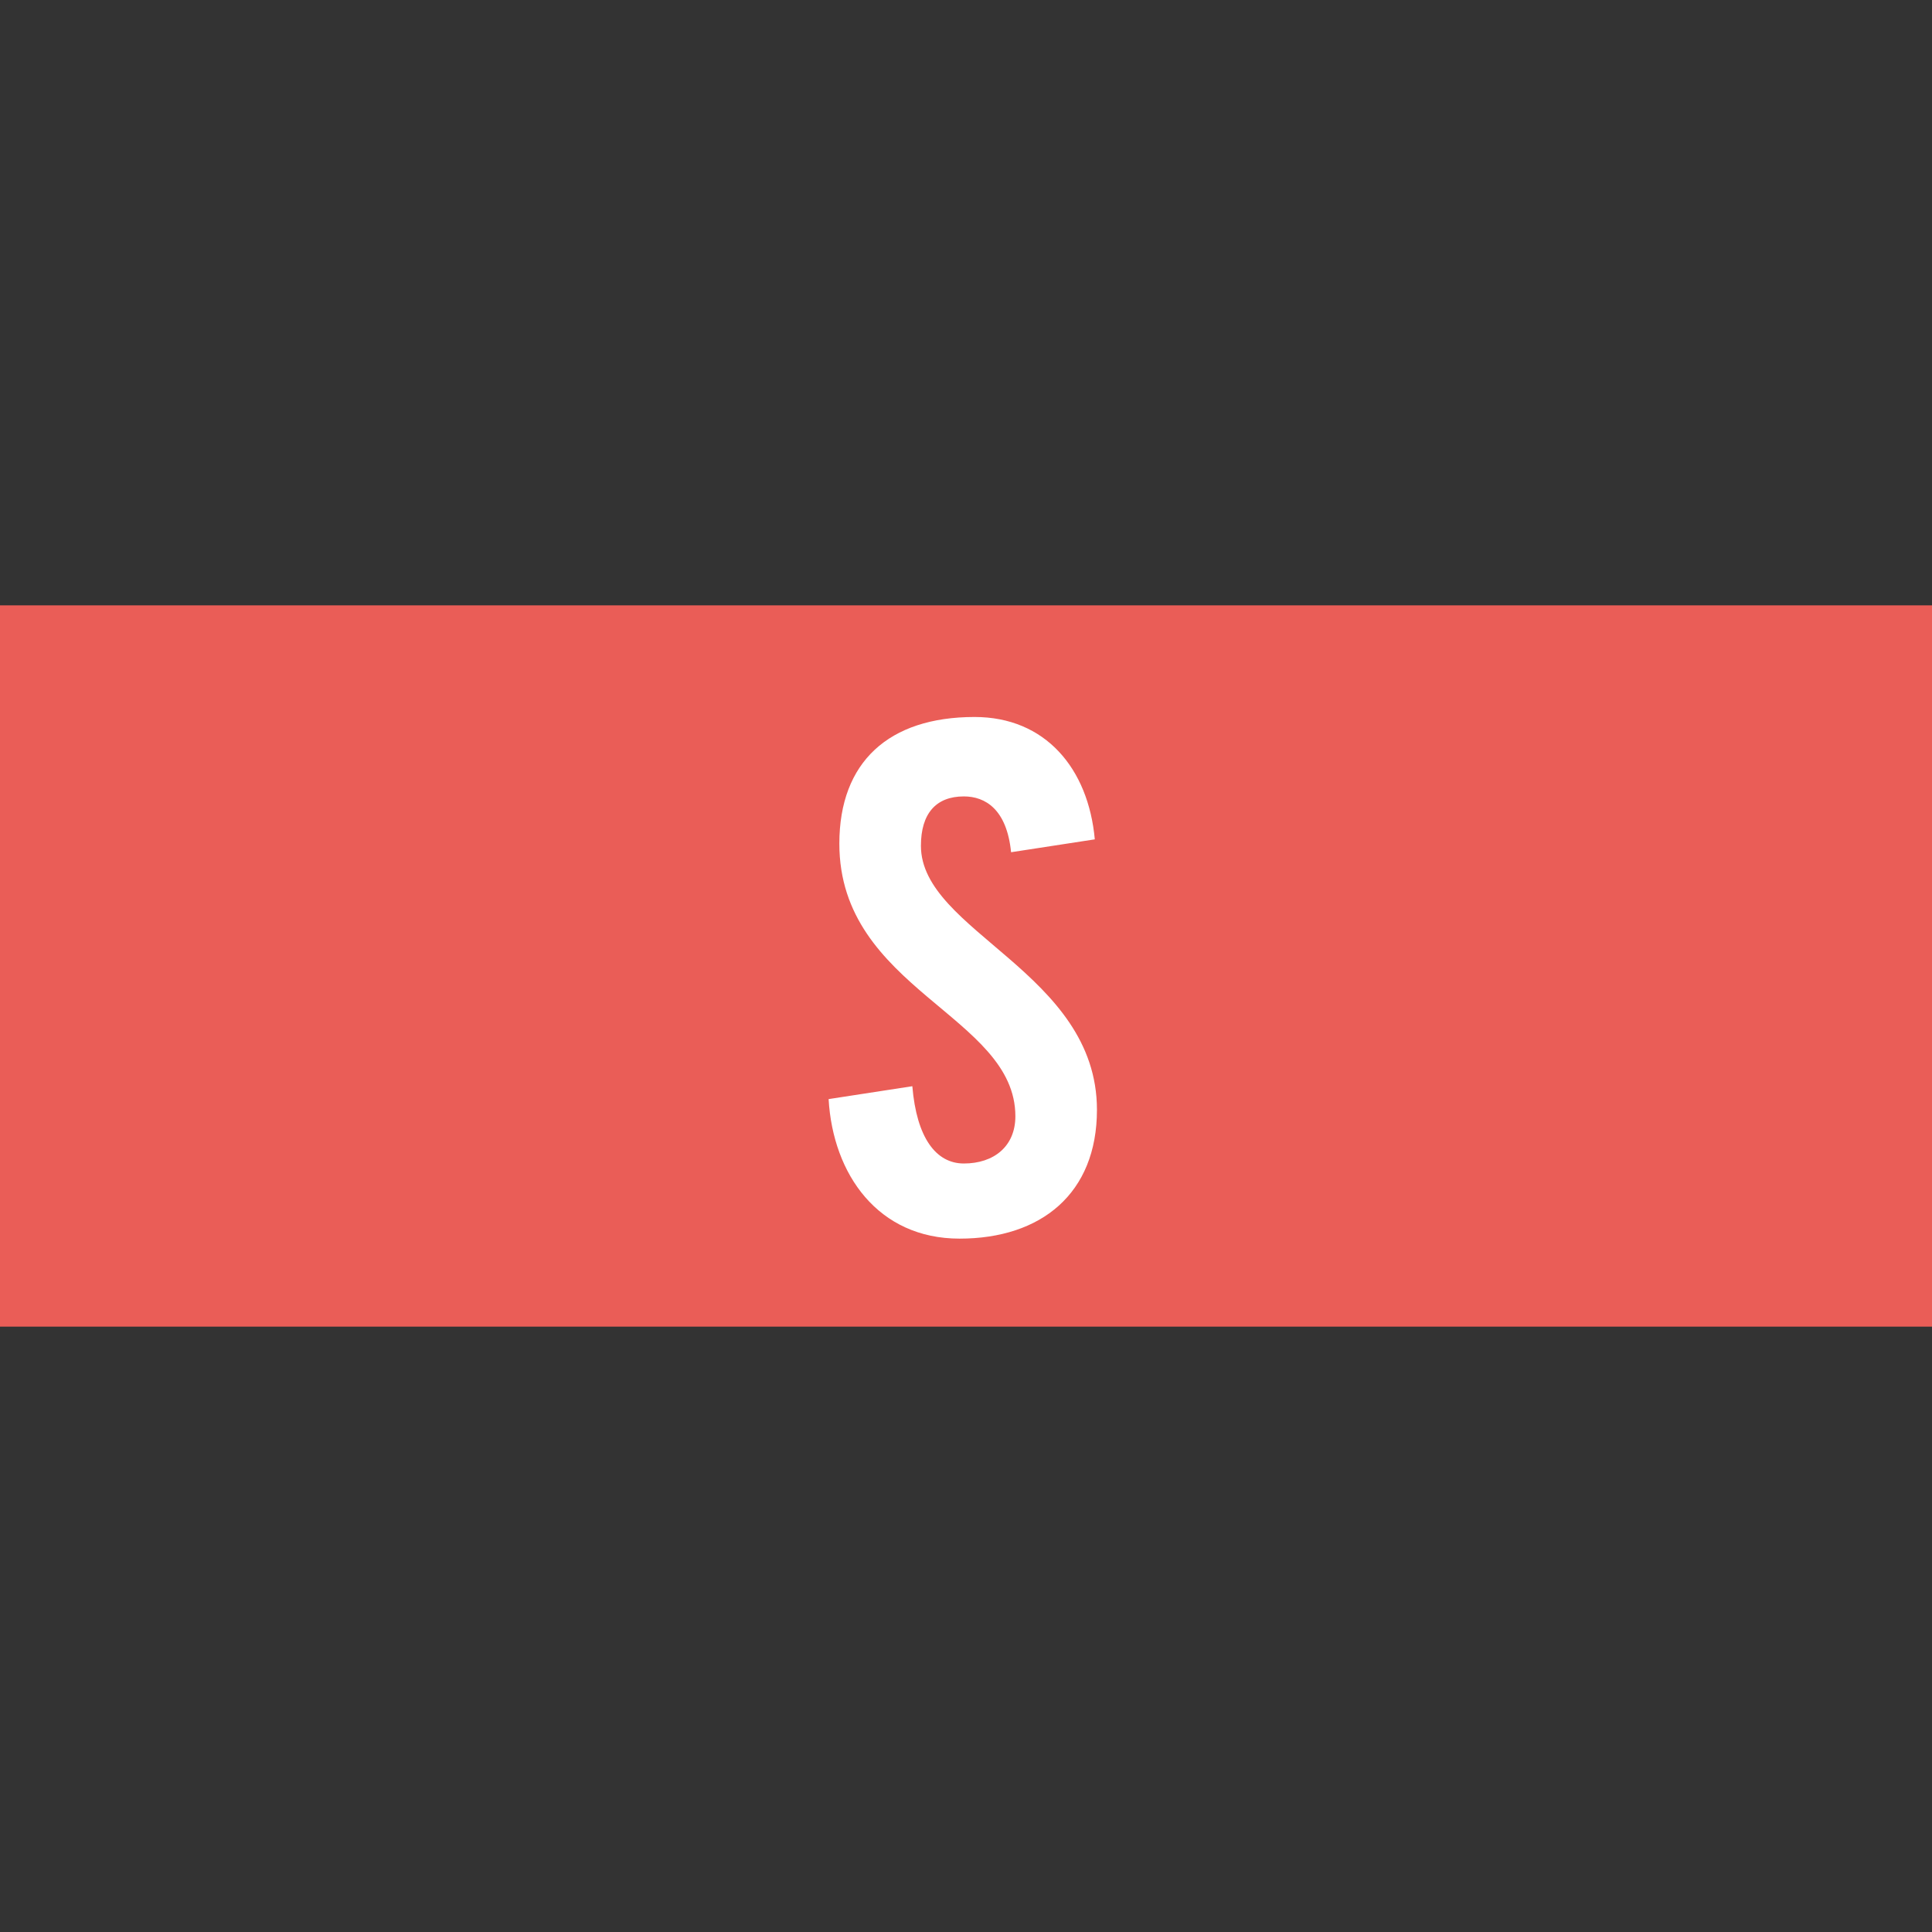
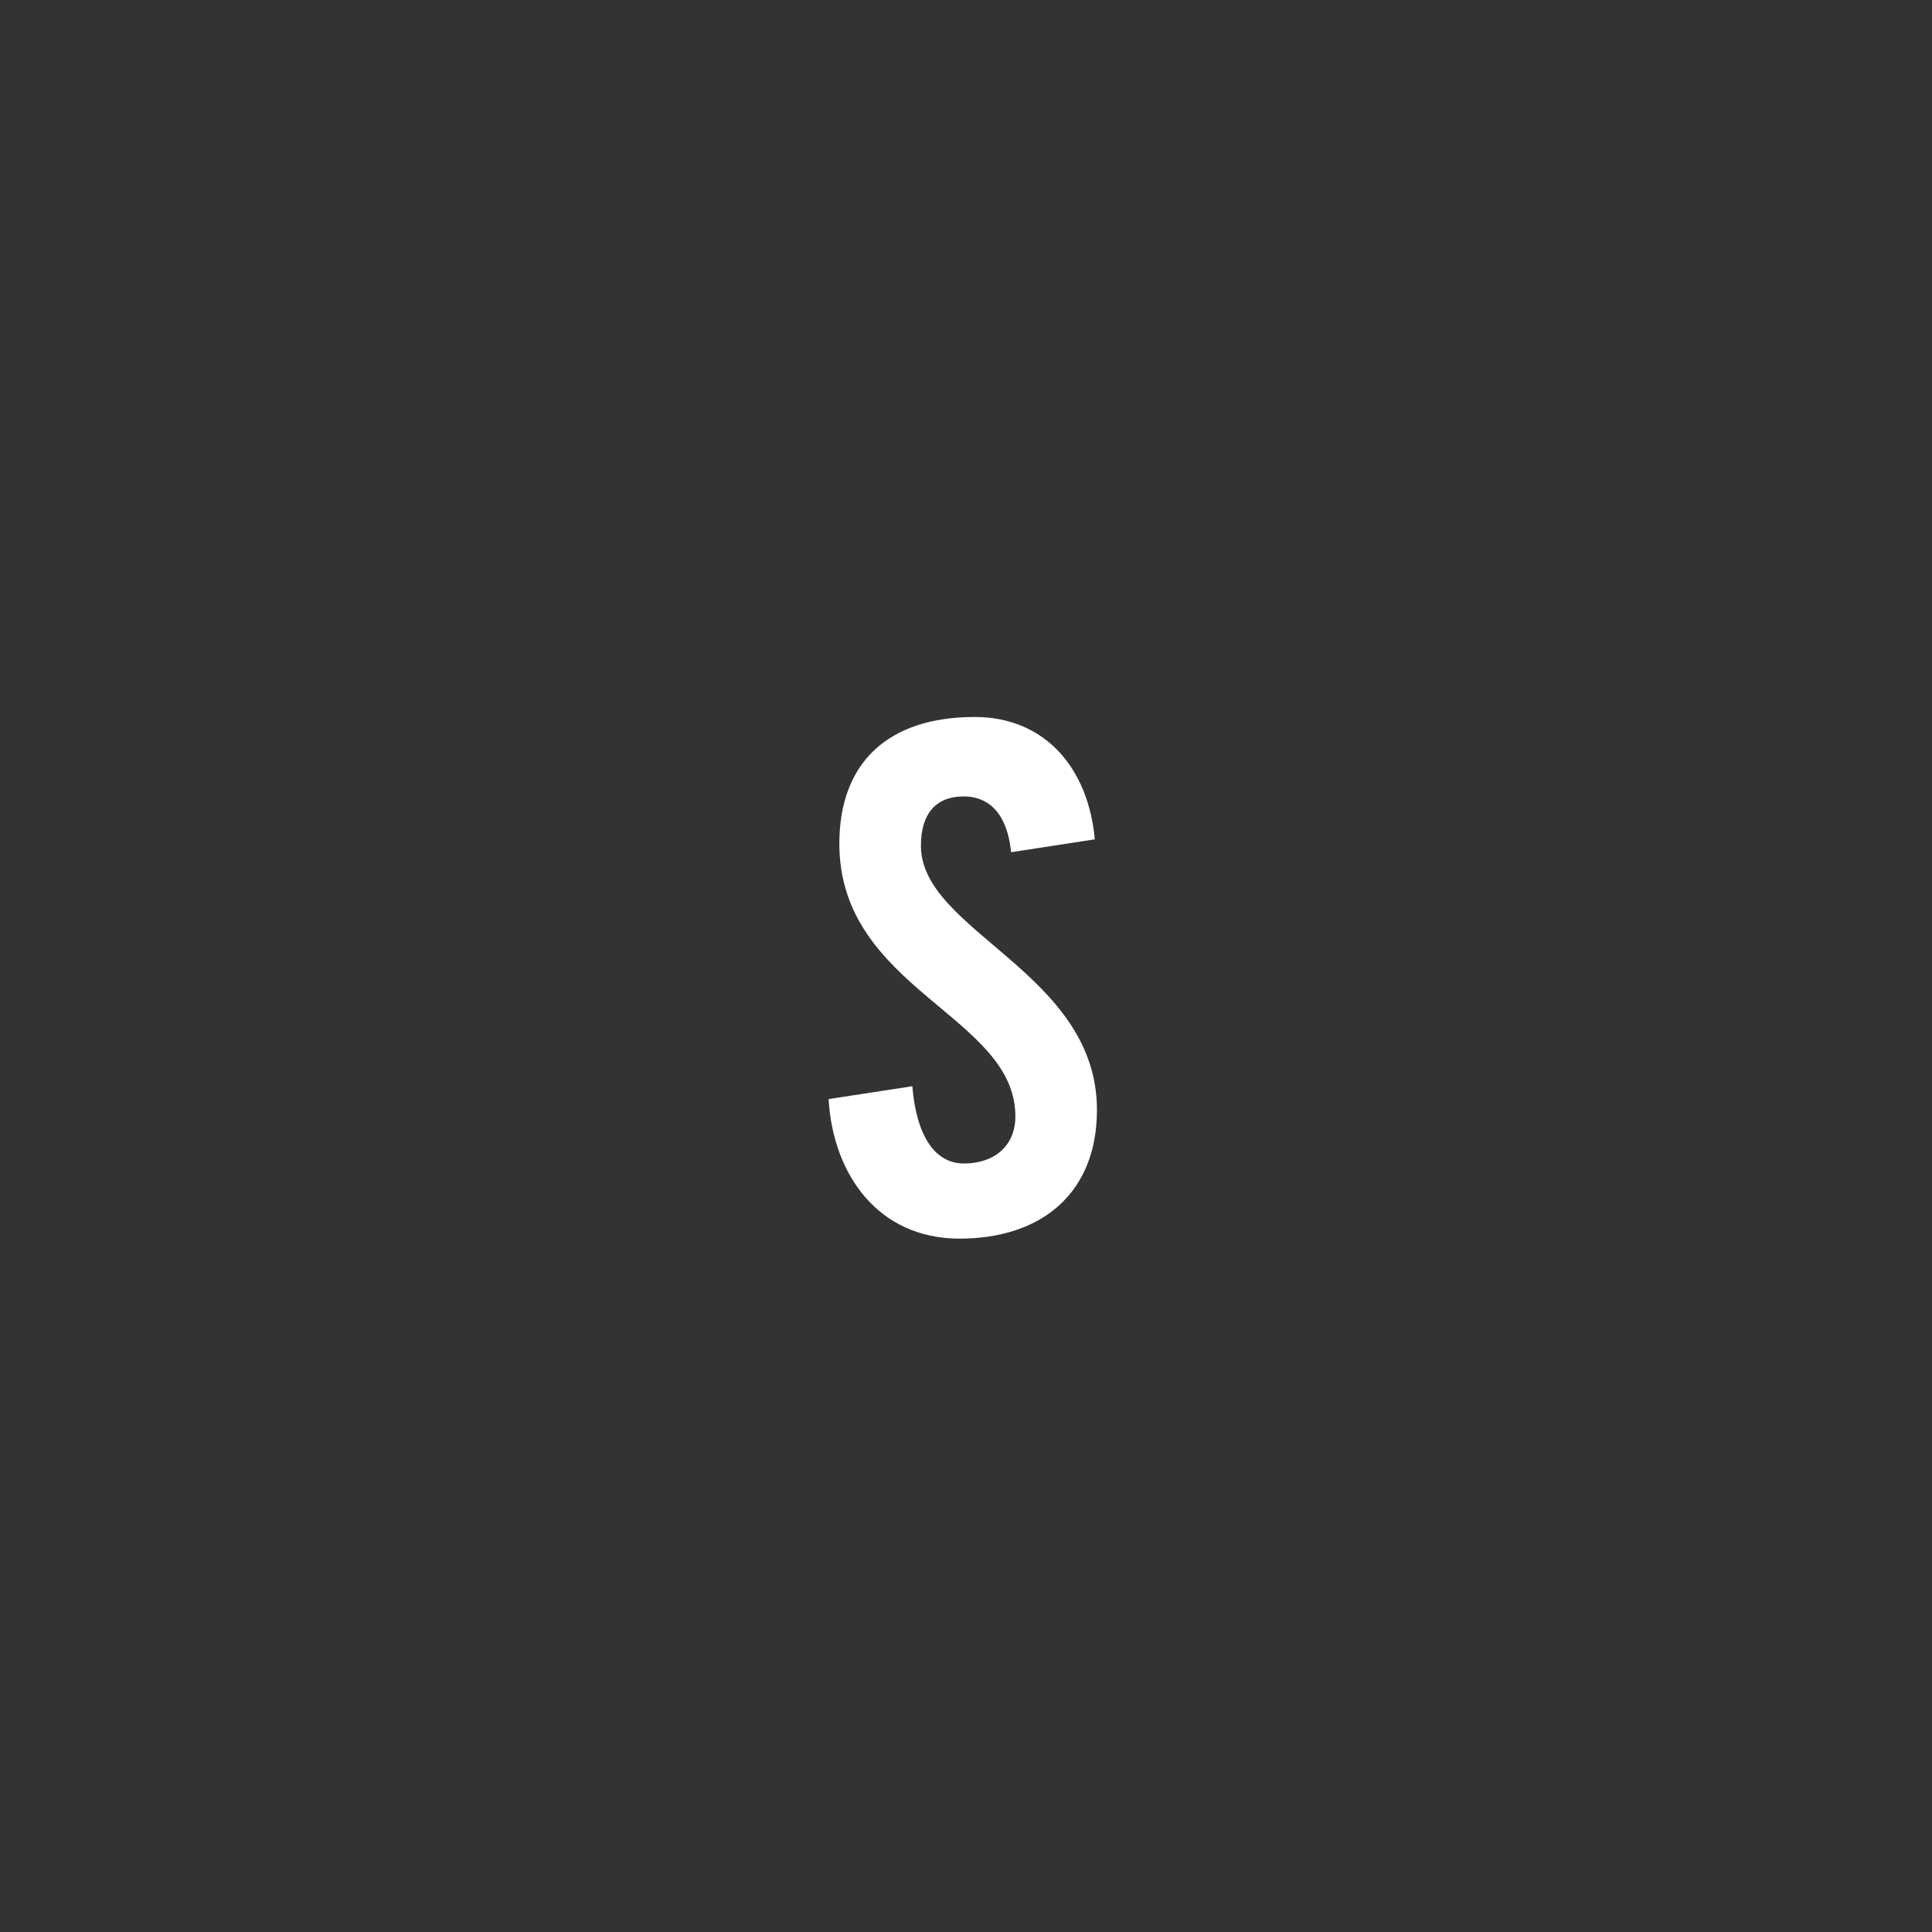
<svg xmlns="http://www.w3.org/2000/svg" version="1.1" id="Calque_1" x="0px" y="0px" width="90px" height="90px" viewBox="0 0 90 90" style="enable-background:new 0 0 90 90;" xml:space="preserve">
  <rect x="0" y="0" width="90" height="90" fill="#333333" stroke="none" />
  <style type="text/css">
	.st0{fill:#EA5D57;}
	.st1{fill:#FFFFFF;}
	.st2{fill:none;}
</style>
  <g>
-     <rect y="28.2" class="st0" width="90" height="33.6" />
    <g>
-       <path class="st1" d="M47.1,39.7c-0.2-2-1.2-2.6-2.2-2.6c-1.3,0-2,0.8-2,2.3c0,4,8.2,5.9,8.2,12.3c0,3.9-2.6,6-6.4,6    c-3.8,0-5.9-3-6.1-6.5l3.9-0.6c0.2,2.4,1.1,3.6,2.4,3.6c1.4,0,2.4-0.8,2.4-2.2c0-4.7-8.2-5.9-8.2-12.7c0-3.8,2.3-5.9,6.3-5.9    c3.3,0,5.3,2.4,5.6,5.7L47.1,39.7z" />
+       <path class="st1" d="M47.1,39.7c-0.2-2-1.2-2.6-2.2-2.6c-1.3,0-2,0.8-2,2.3c0,4,8.2,5.9,8.2,12.3c0,3.9-2.6,6-6.4,6    c-3.8,0-5.9-3-6.1-6.5l3.9-0.6c0.2,2.4,1.1,3.6,2.4,3.6c1.4,0,2.4-0.8,2.4-2.2c0-4.7-8.2-5.9-8.2-12.7c0-3.8,2.3-5.9,6.3-5.9    c3.3,0,5.3,2.4,5.6,5.7L47.1,39.7" />
    </g>
  </g>
-   <rect class="st2" width="90" height="90" />
</svg>